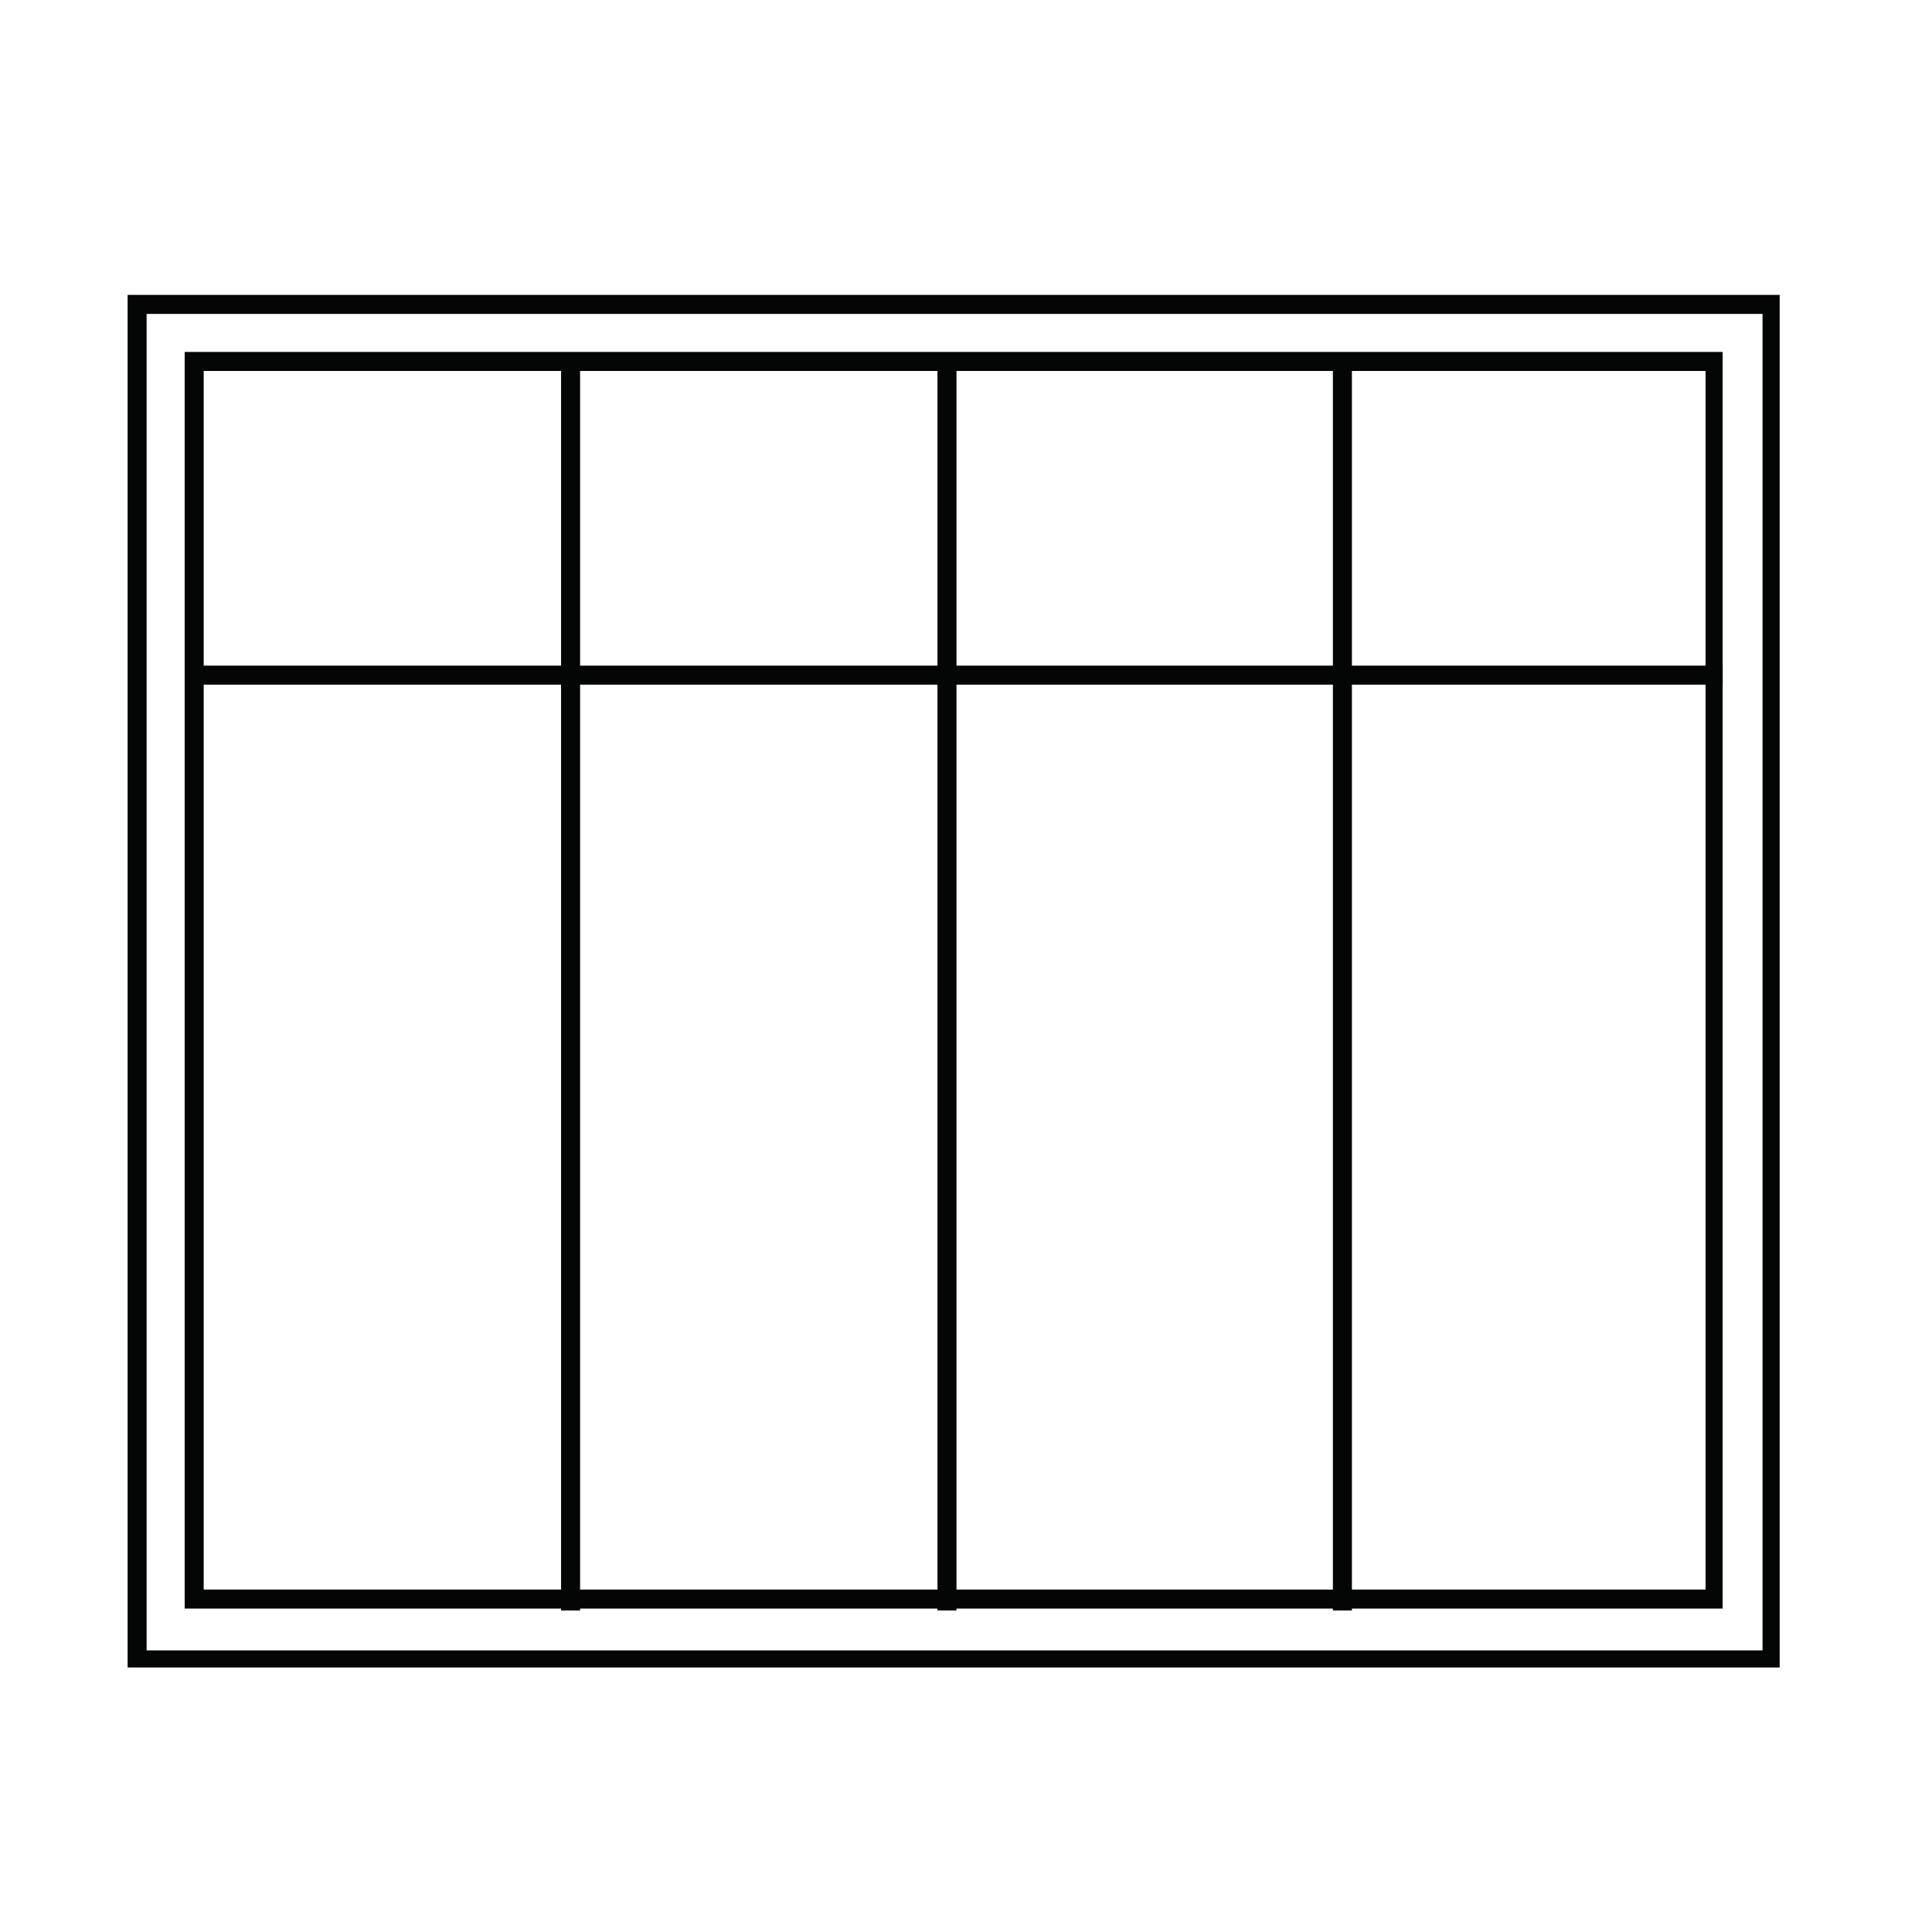
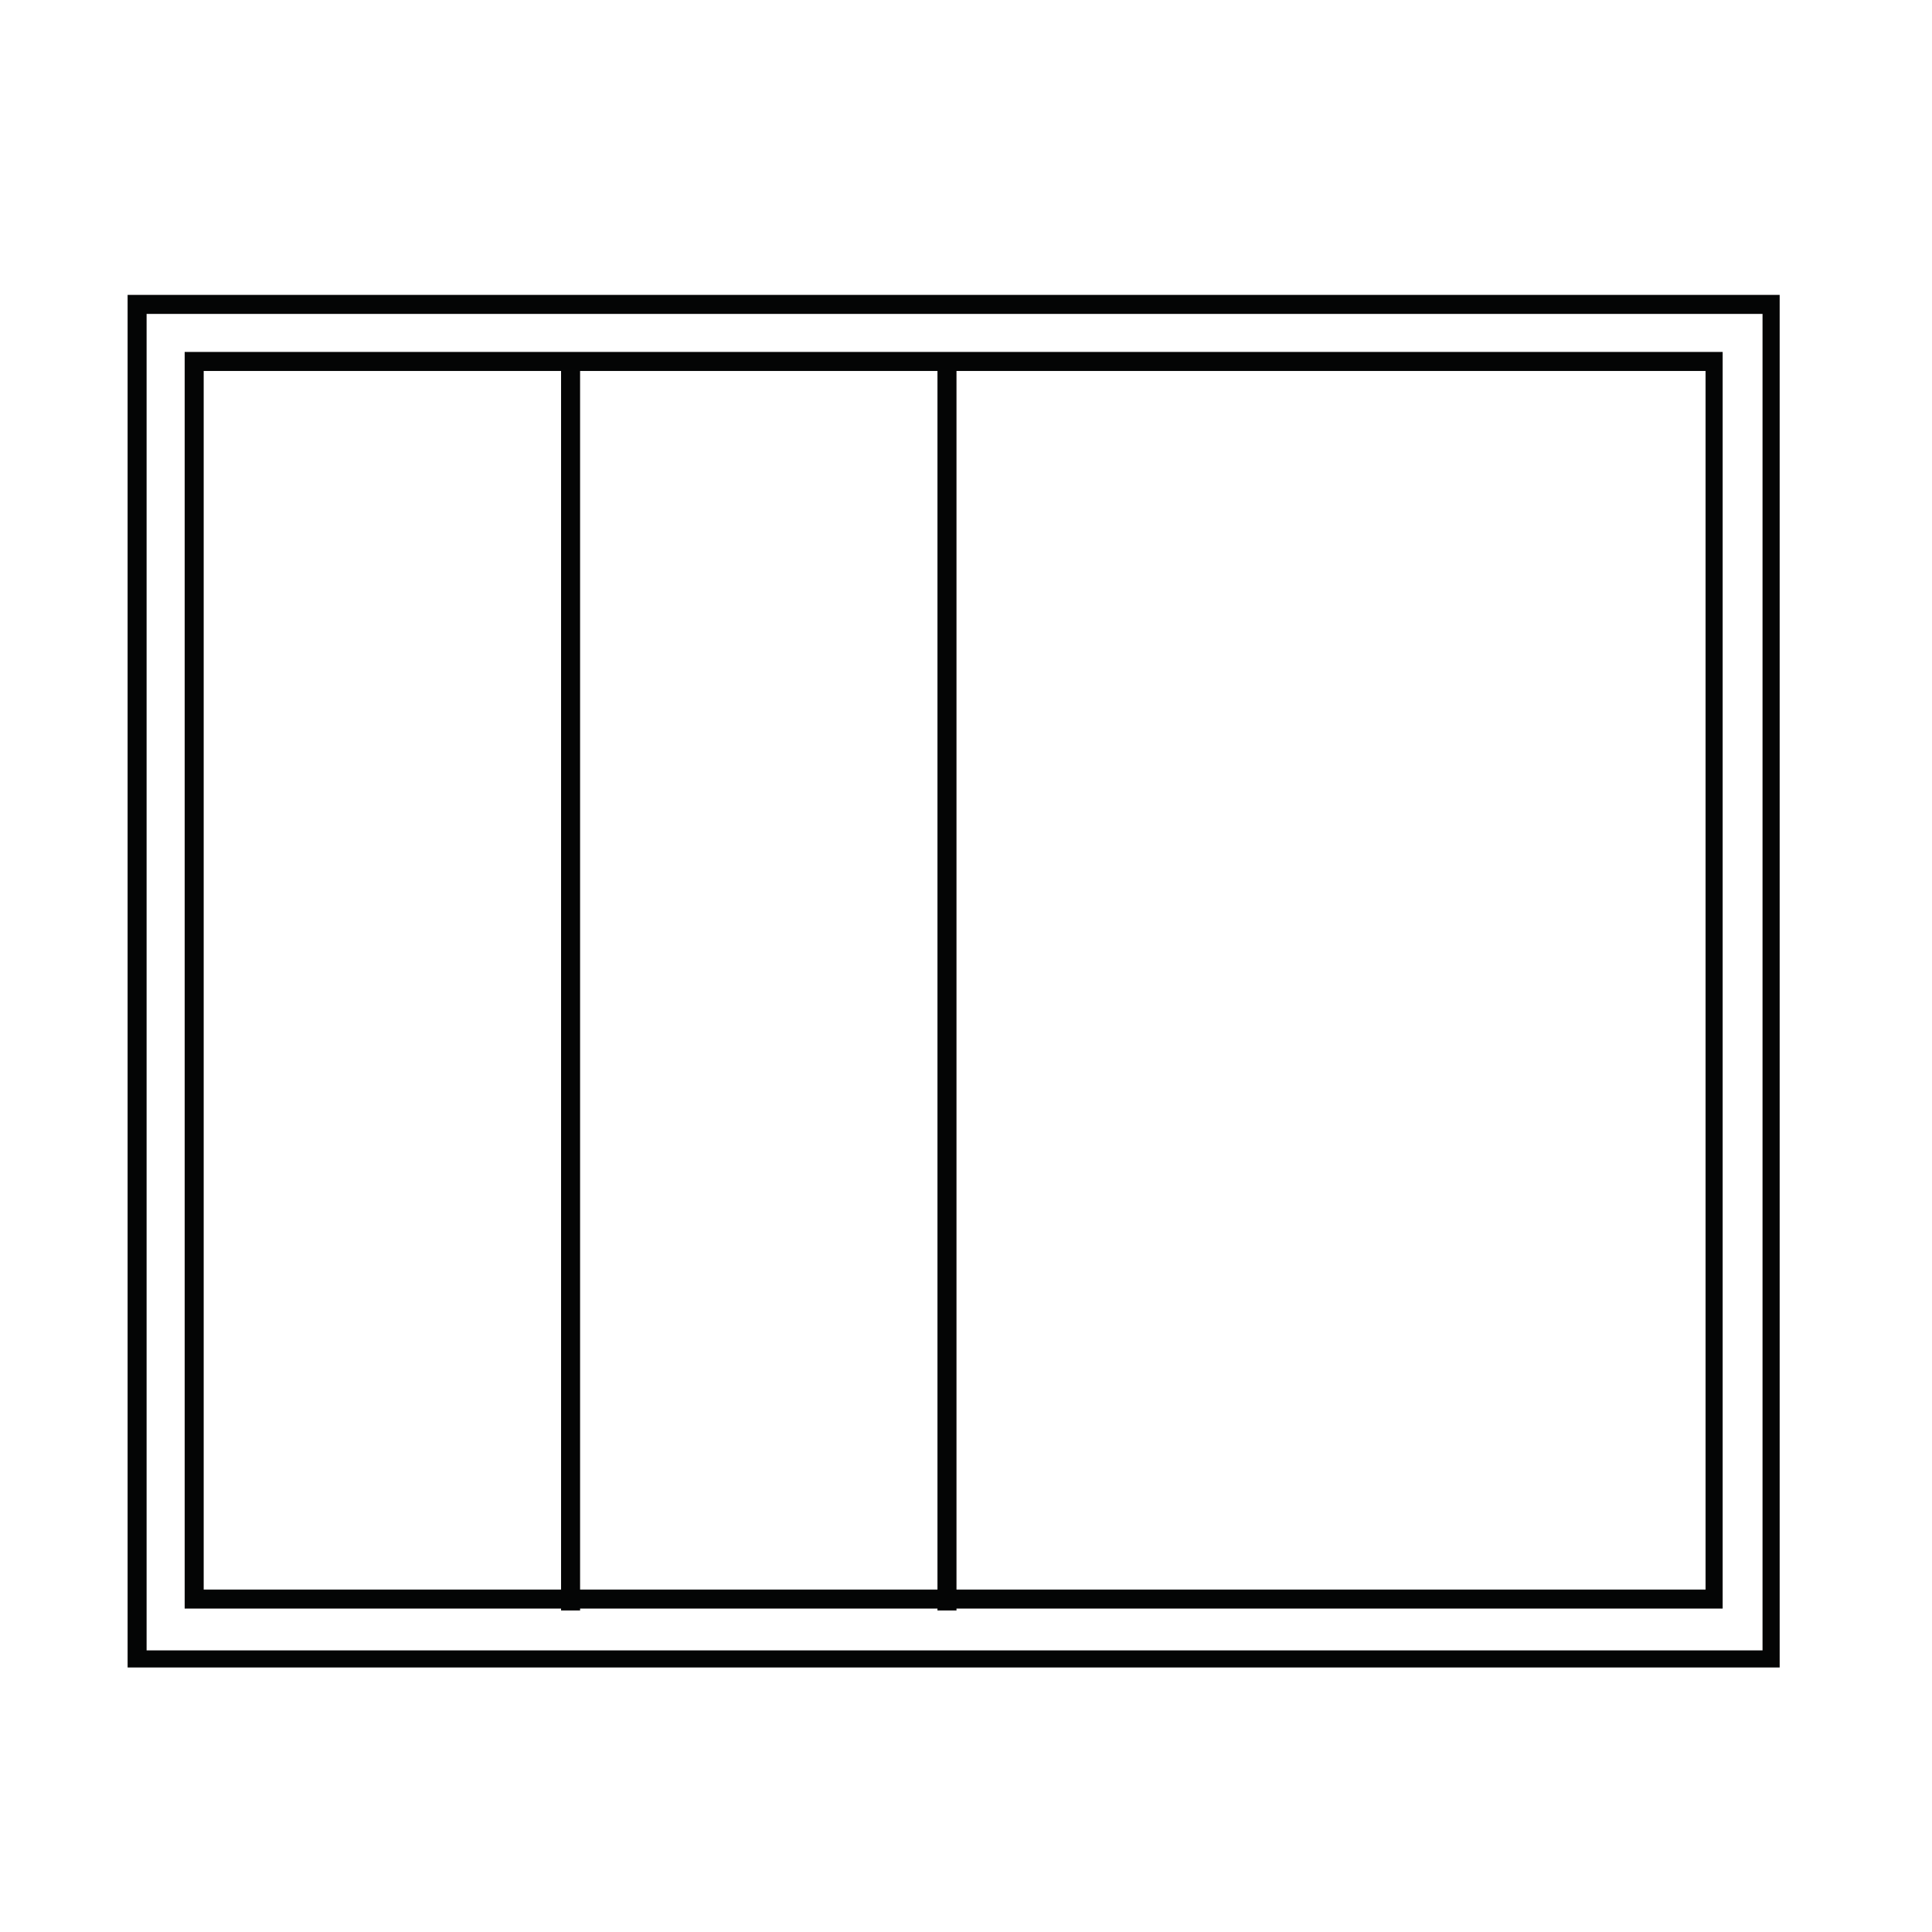
<svg xmlns="http://www.w3.org/2000/svg" width="800px" height="800px" version="1.1" viewBox="144 144 512 512">
  <g fill="#040505">
    <path d="m616.13 585.9h-438.31v-363.75h437.81v363.75zm-433.28-4.531h428.24v-354.18h-428.24z" />
    <path d="m600.52 570.29h-407.58v-333.02h407.58zm-402.54-5.039h398.01v-322.94h-398.01z" />
    <path d="m392.44 239.79h5.039v331h-5.039z" />
    <path d="m292.69 239.79h5.039v331h-5.039z" />
-     <path d="m497.23 239.79h5.039v331h-5.039z" />
-     <path d="m193.44 320.4h407.08v5.039h-407.08z" />
  </g>
</svg>